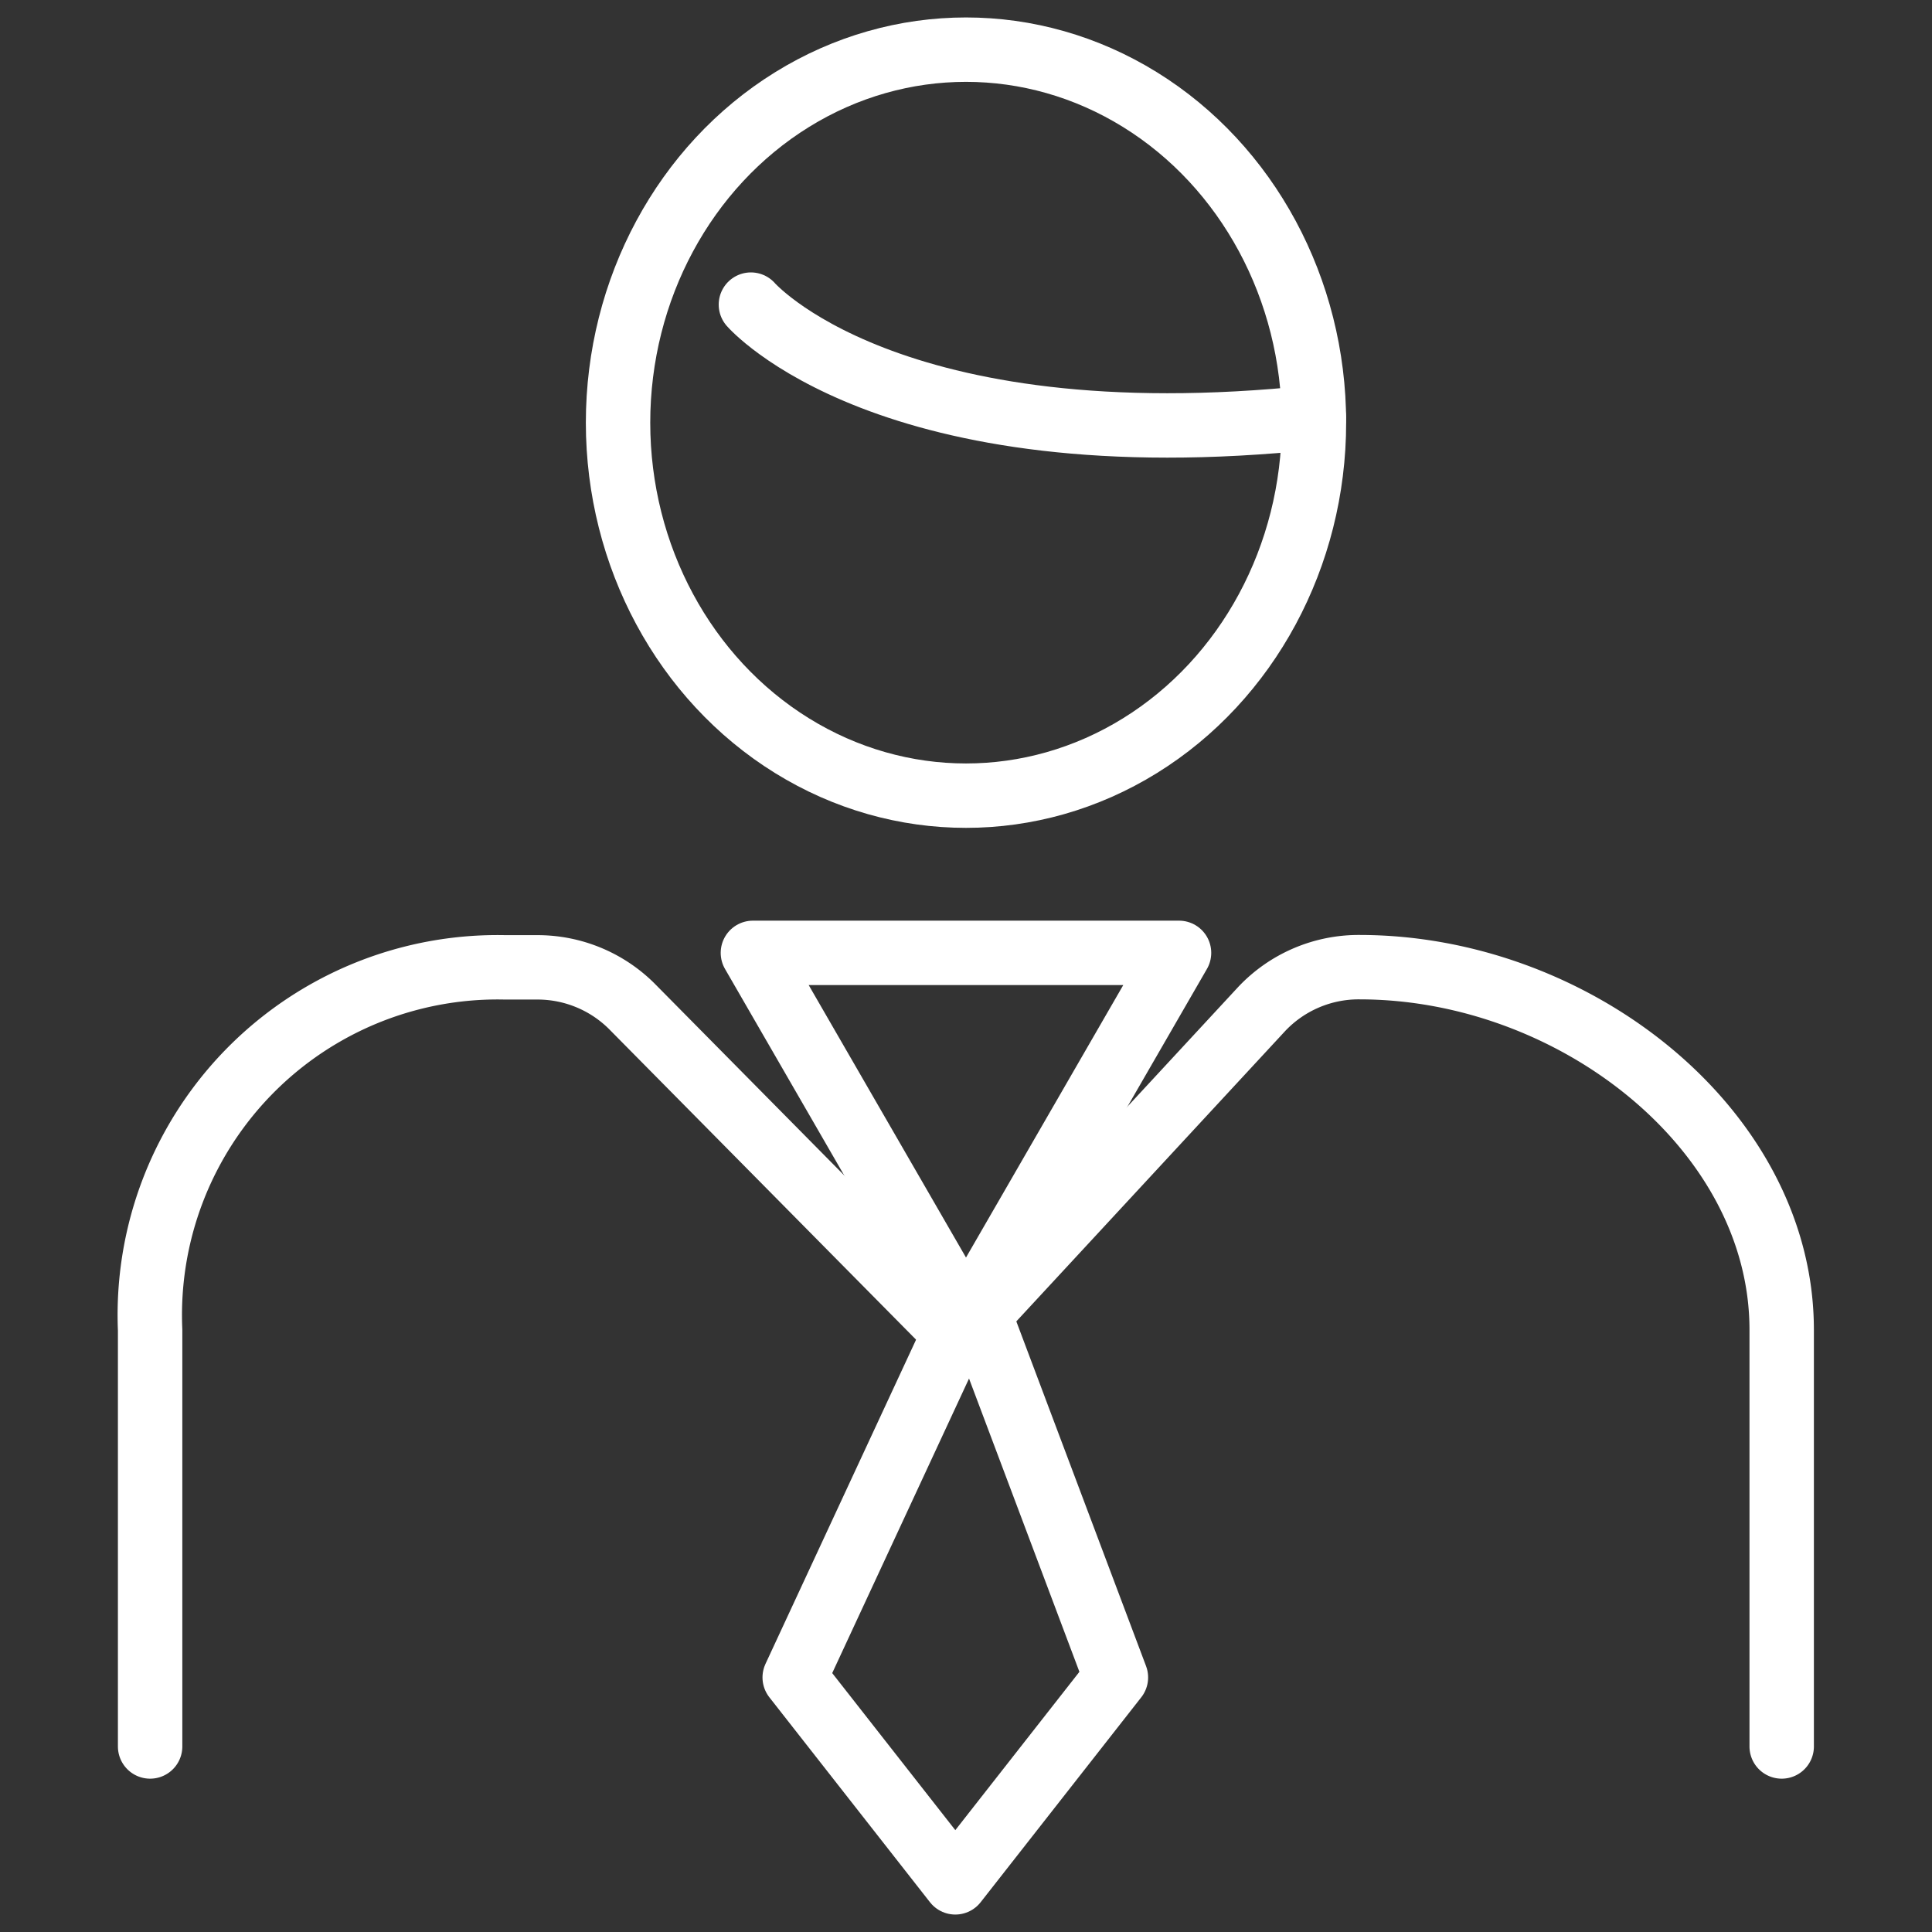
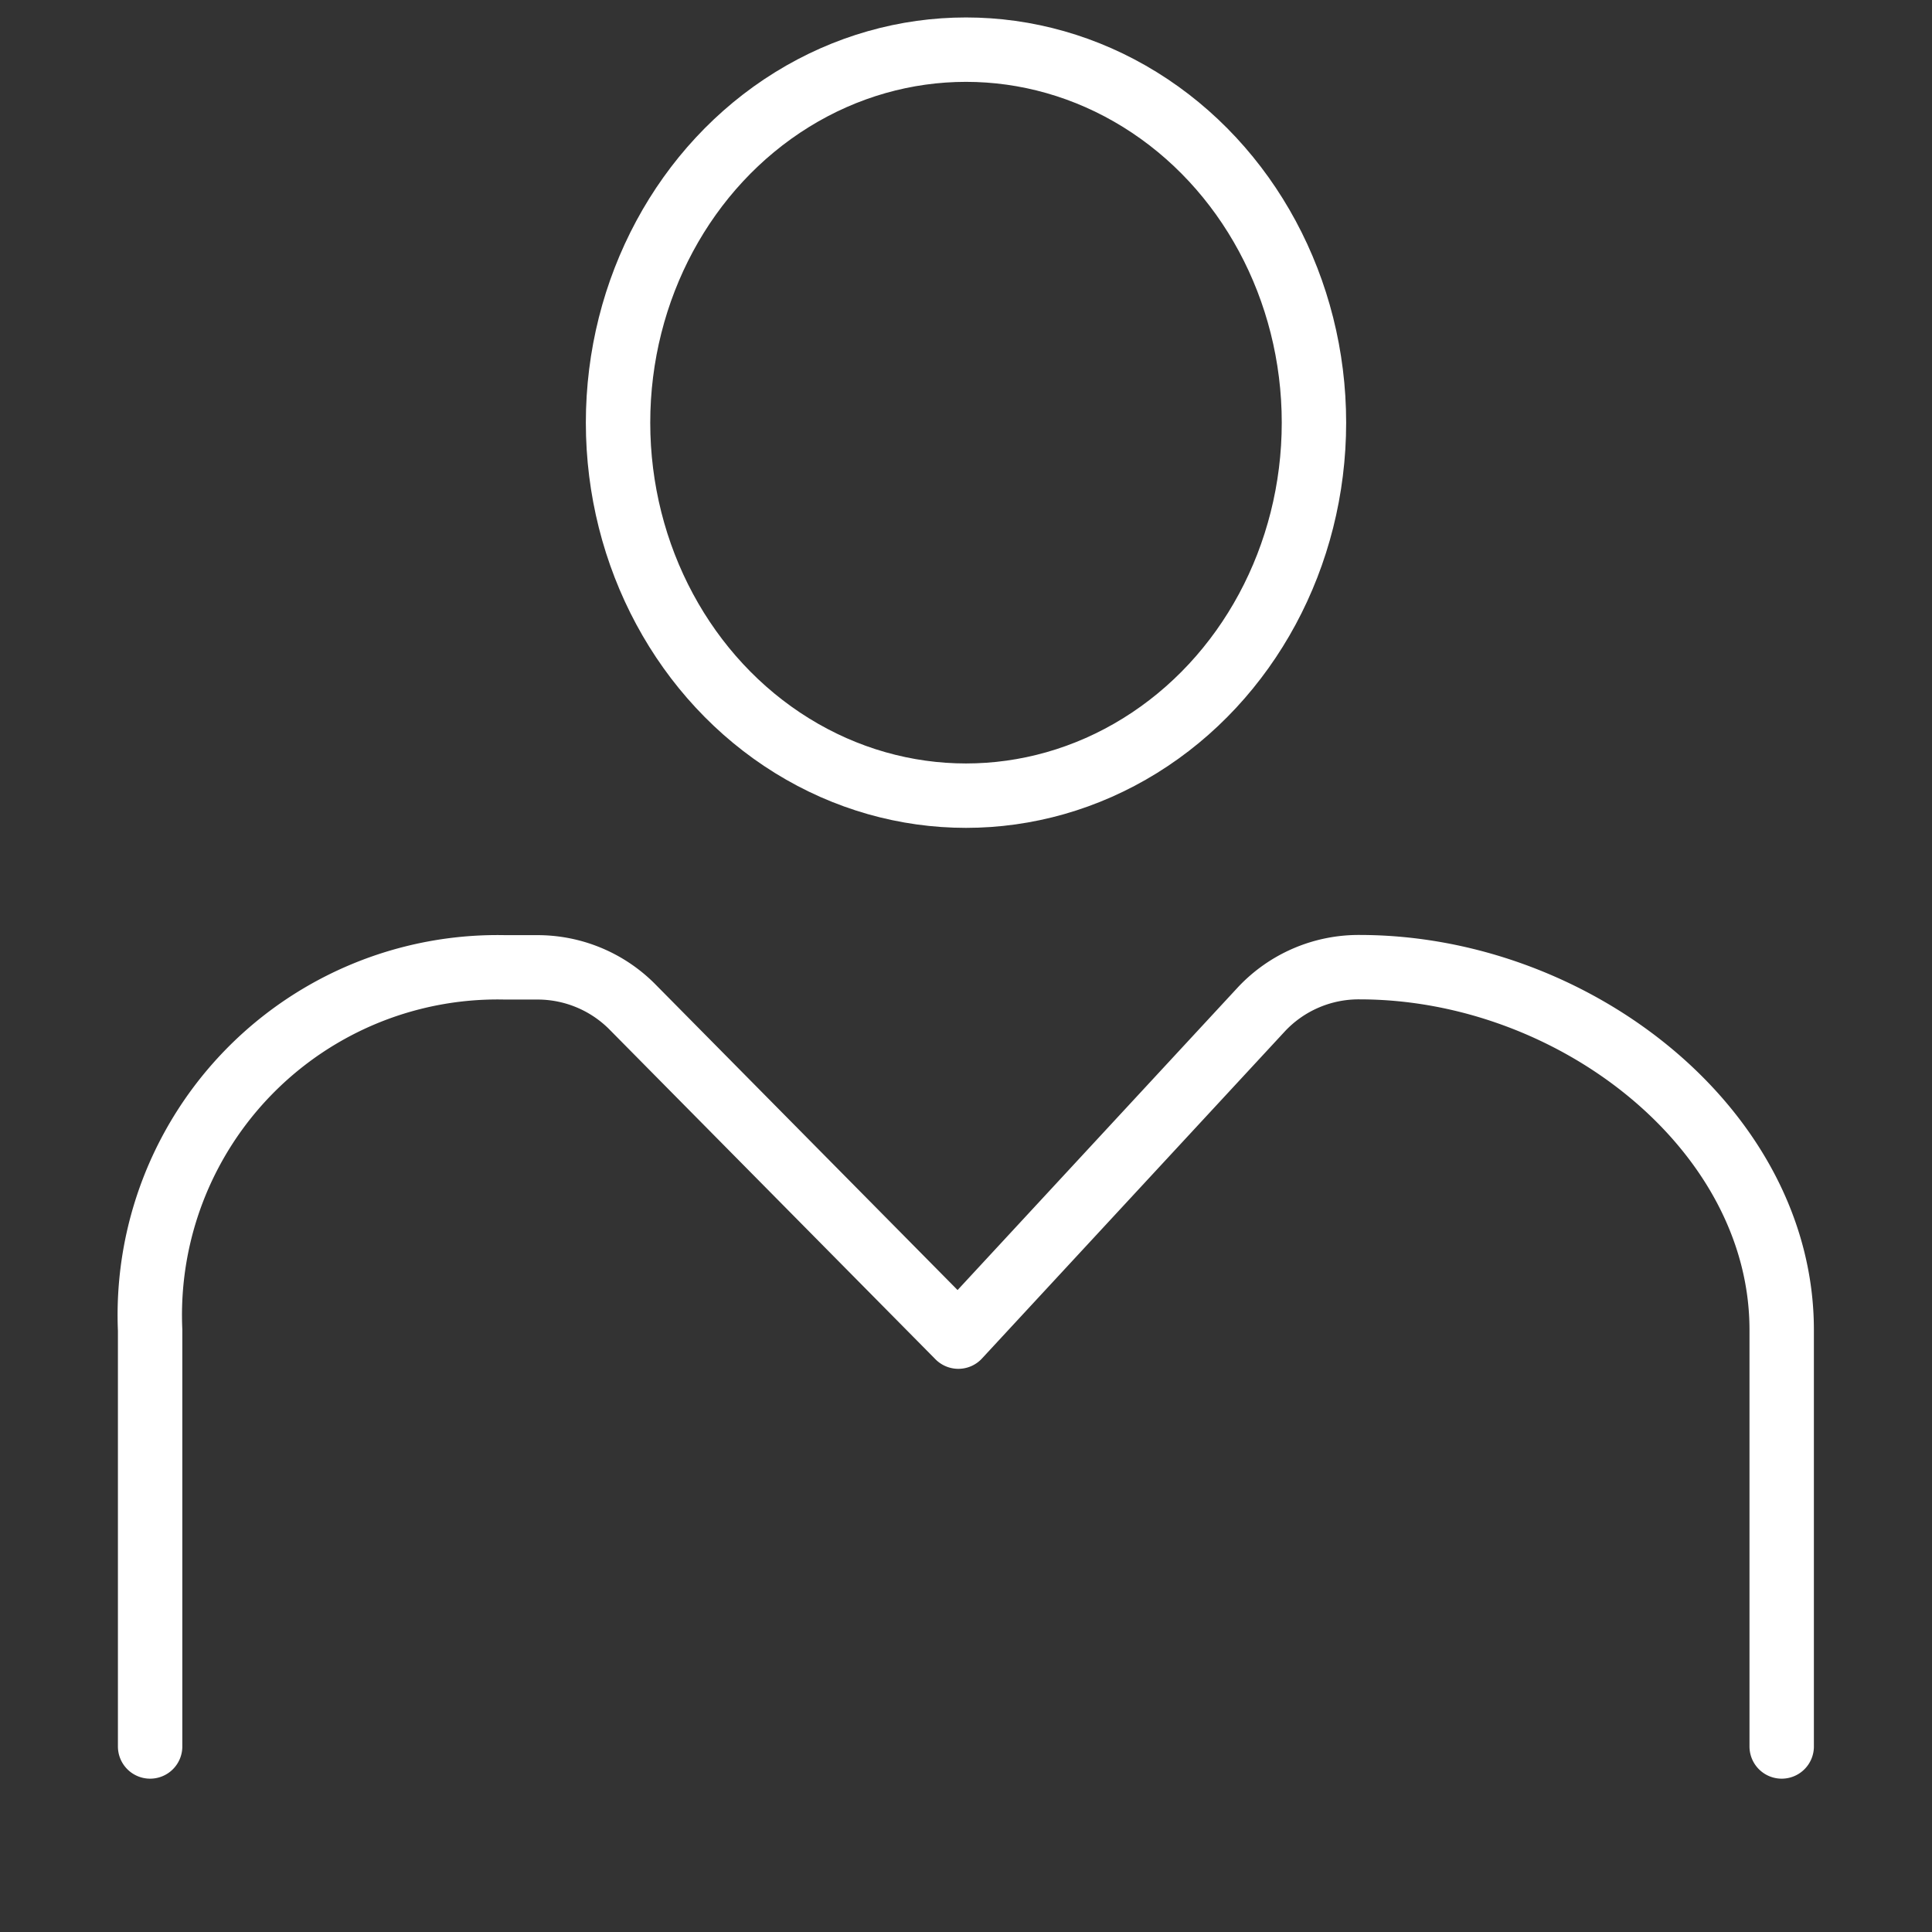
<svg xmlns="http://www.w3.org/2000/svg" width="30" height="30" viewBox="0 0 30 30">
  <rect x="0" y="0" width="30" height="30" fill="#333333" stroke="none" />
  <defs>
    <clipPath id="clip-path">
      <rect id="矩形_69475" data-name="矩形 69475" width="30" height="30" transform="translate(680 572)" fill="#fff" stroke="#707070" stroke-width="1" />
    </clipPath>
  </defs>
  <g id="我是客户白" transform="translate(-680 -572)" clip-path="url(#clip-path)">
    <g id="组_27498" data-name="组 27498" transform="translate(1536.568 -120.807)">
      <g id="组_27497" data-name="组 27497" transform="translate(-846.971 693.578)">
        <ellipse id="椭圆_6546" data-name="椭圆 6546" cx="5.403" cy="5.792" rx="5.403" ry="5.792" fill="none" stroke="#fff" stroke-linecap="round" stroke-linejoin="round" stroke-width="1" />
-         <path id="路径_27237" data-name="路径 27237" d="M-836.32,700.653s2.121,2.449,8.742,1.751" transform="translate(838.383 -696.694)" fill="none" stroke="#fff" stroke-linecap="round" stroke-linejoin="round" stroke-width="1" />
      </g>
-       <path id="路径_27238" data-name="路径 27238" d="M-836.261,722.673l3.309,5.731,3.308-5.731Z" transform="translate(-8.616 -15.07)" fill="none" stroke="#fff" stroke-linecap="round" stroke-linejoin="round" stroke-width="1" />
-       <path id="路径_27239" data-name="路径 27239" d="M-830.027,739.333l-2.494,3.182-2.494-3.182,2.433-5.238.226-.137h.306Z" transform="translate(-9.213 -20.479)" fill="none" stroke="#fff" stroke-linecap="round" stroke-linejoin="round" stroke-width="1" />
      <path id="路径_27240" data-name="路径 27240" d="M-854.237,736.2v-6.466a5.4,5.4,0,0,1,5.514-5.632h.487a2.074,2.074,0,0,1,1.474.6l5.075,5.134,4.712-5.089a2.07,2.07,0,0,1,1.518-.648h0c3.333,0,6.555,2.522,6.555,5.632V736.2" transform="translate(0 -16.274)" fill="none" stroke="#fff" stroke-linecap="round" stroke-linejoin="round" stroke-width="1" />
    </g>
  </g>
</svg>